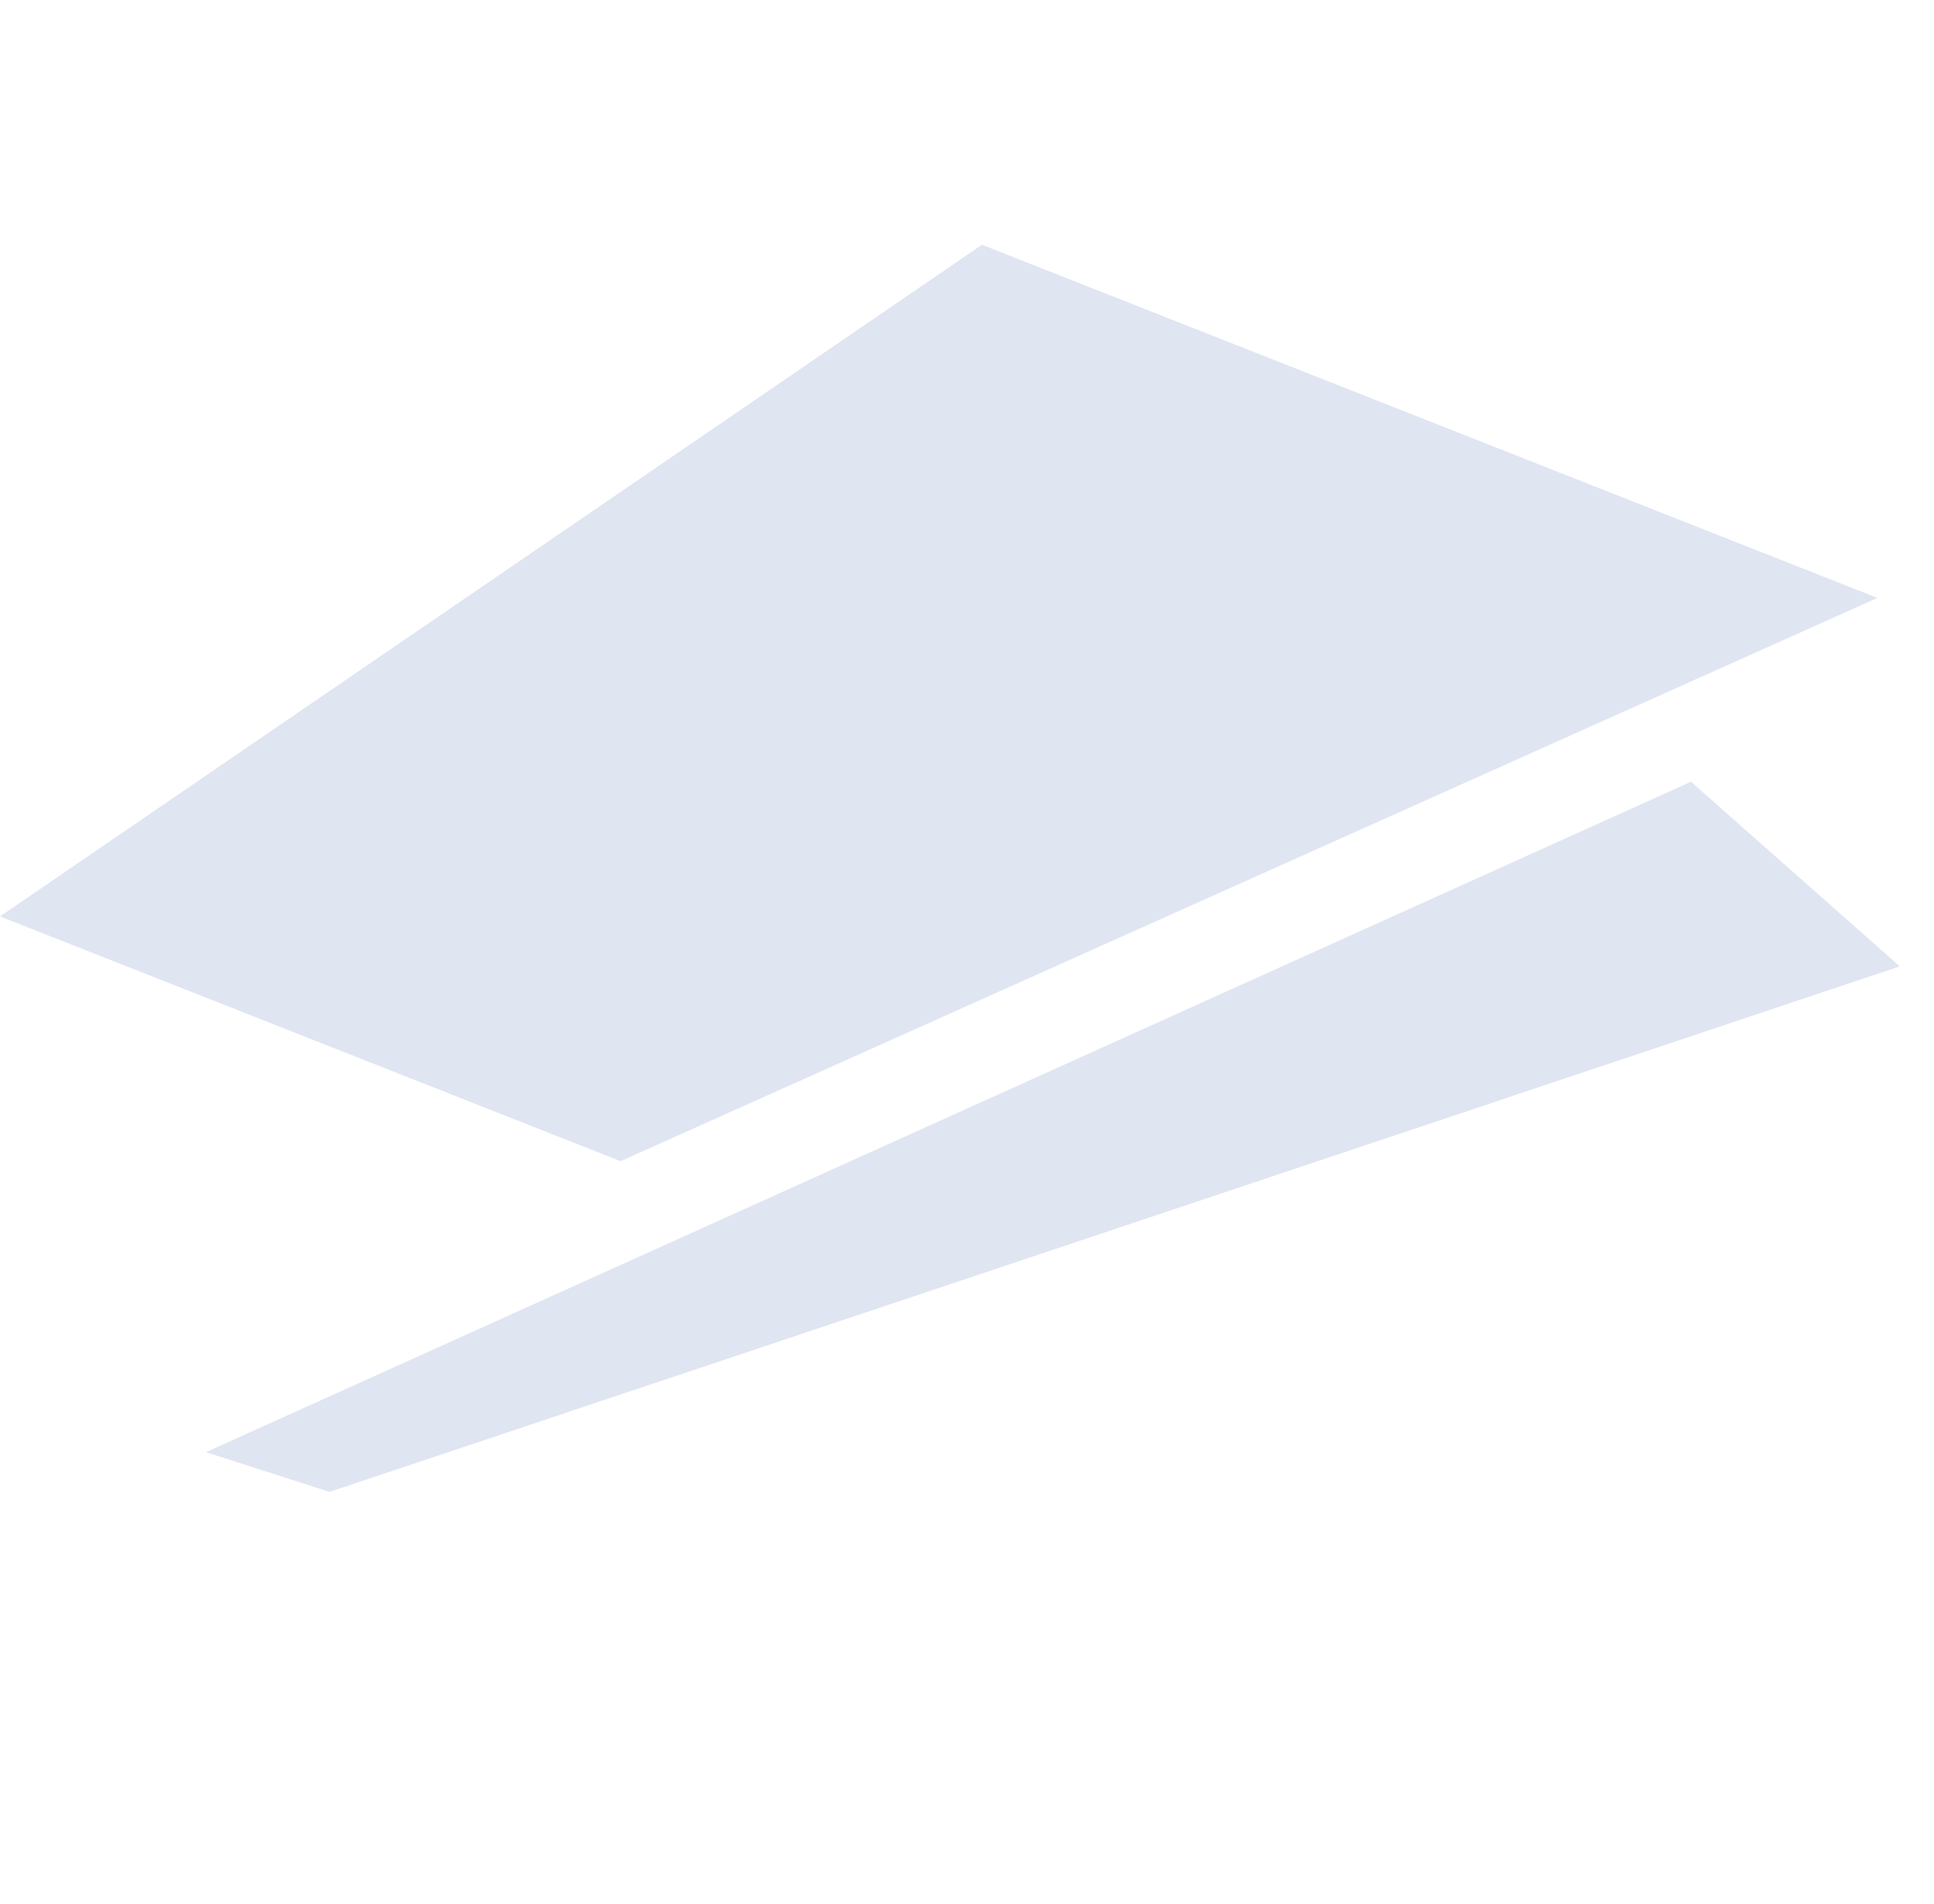
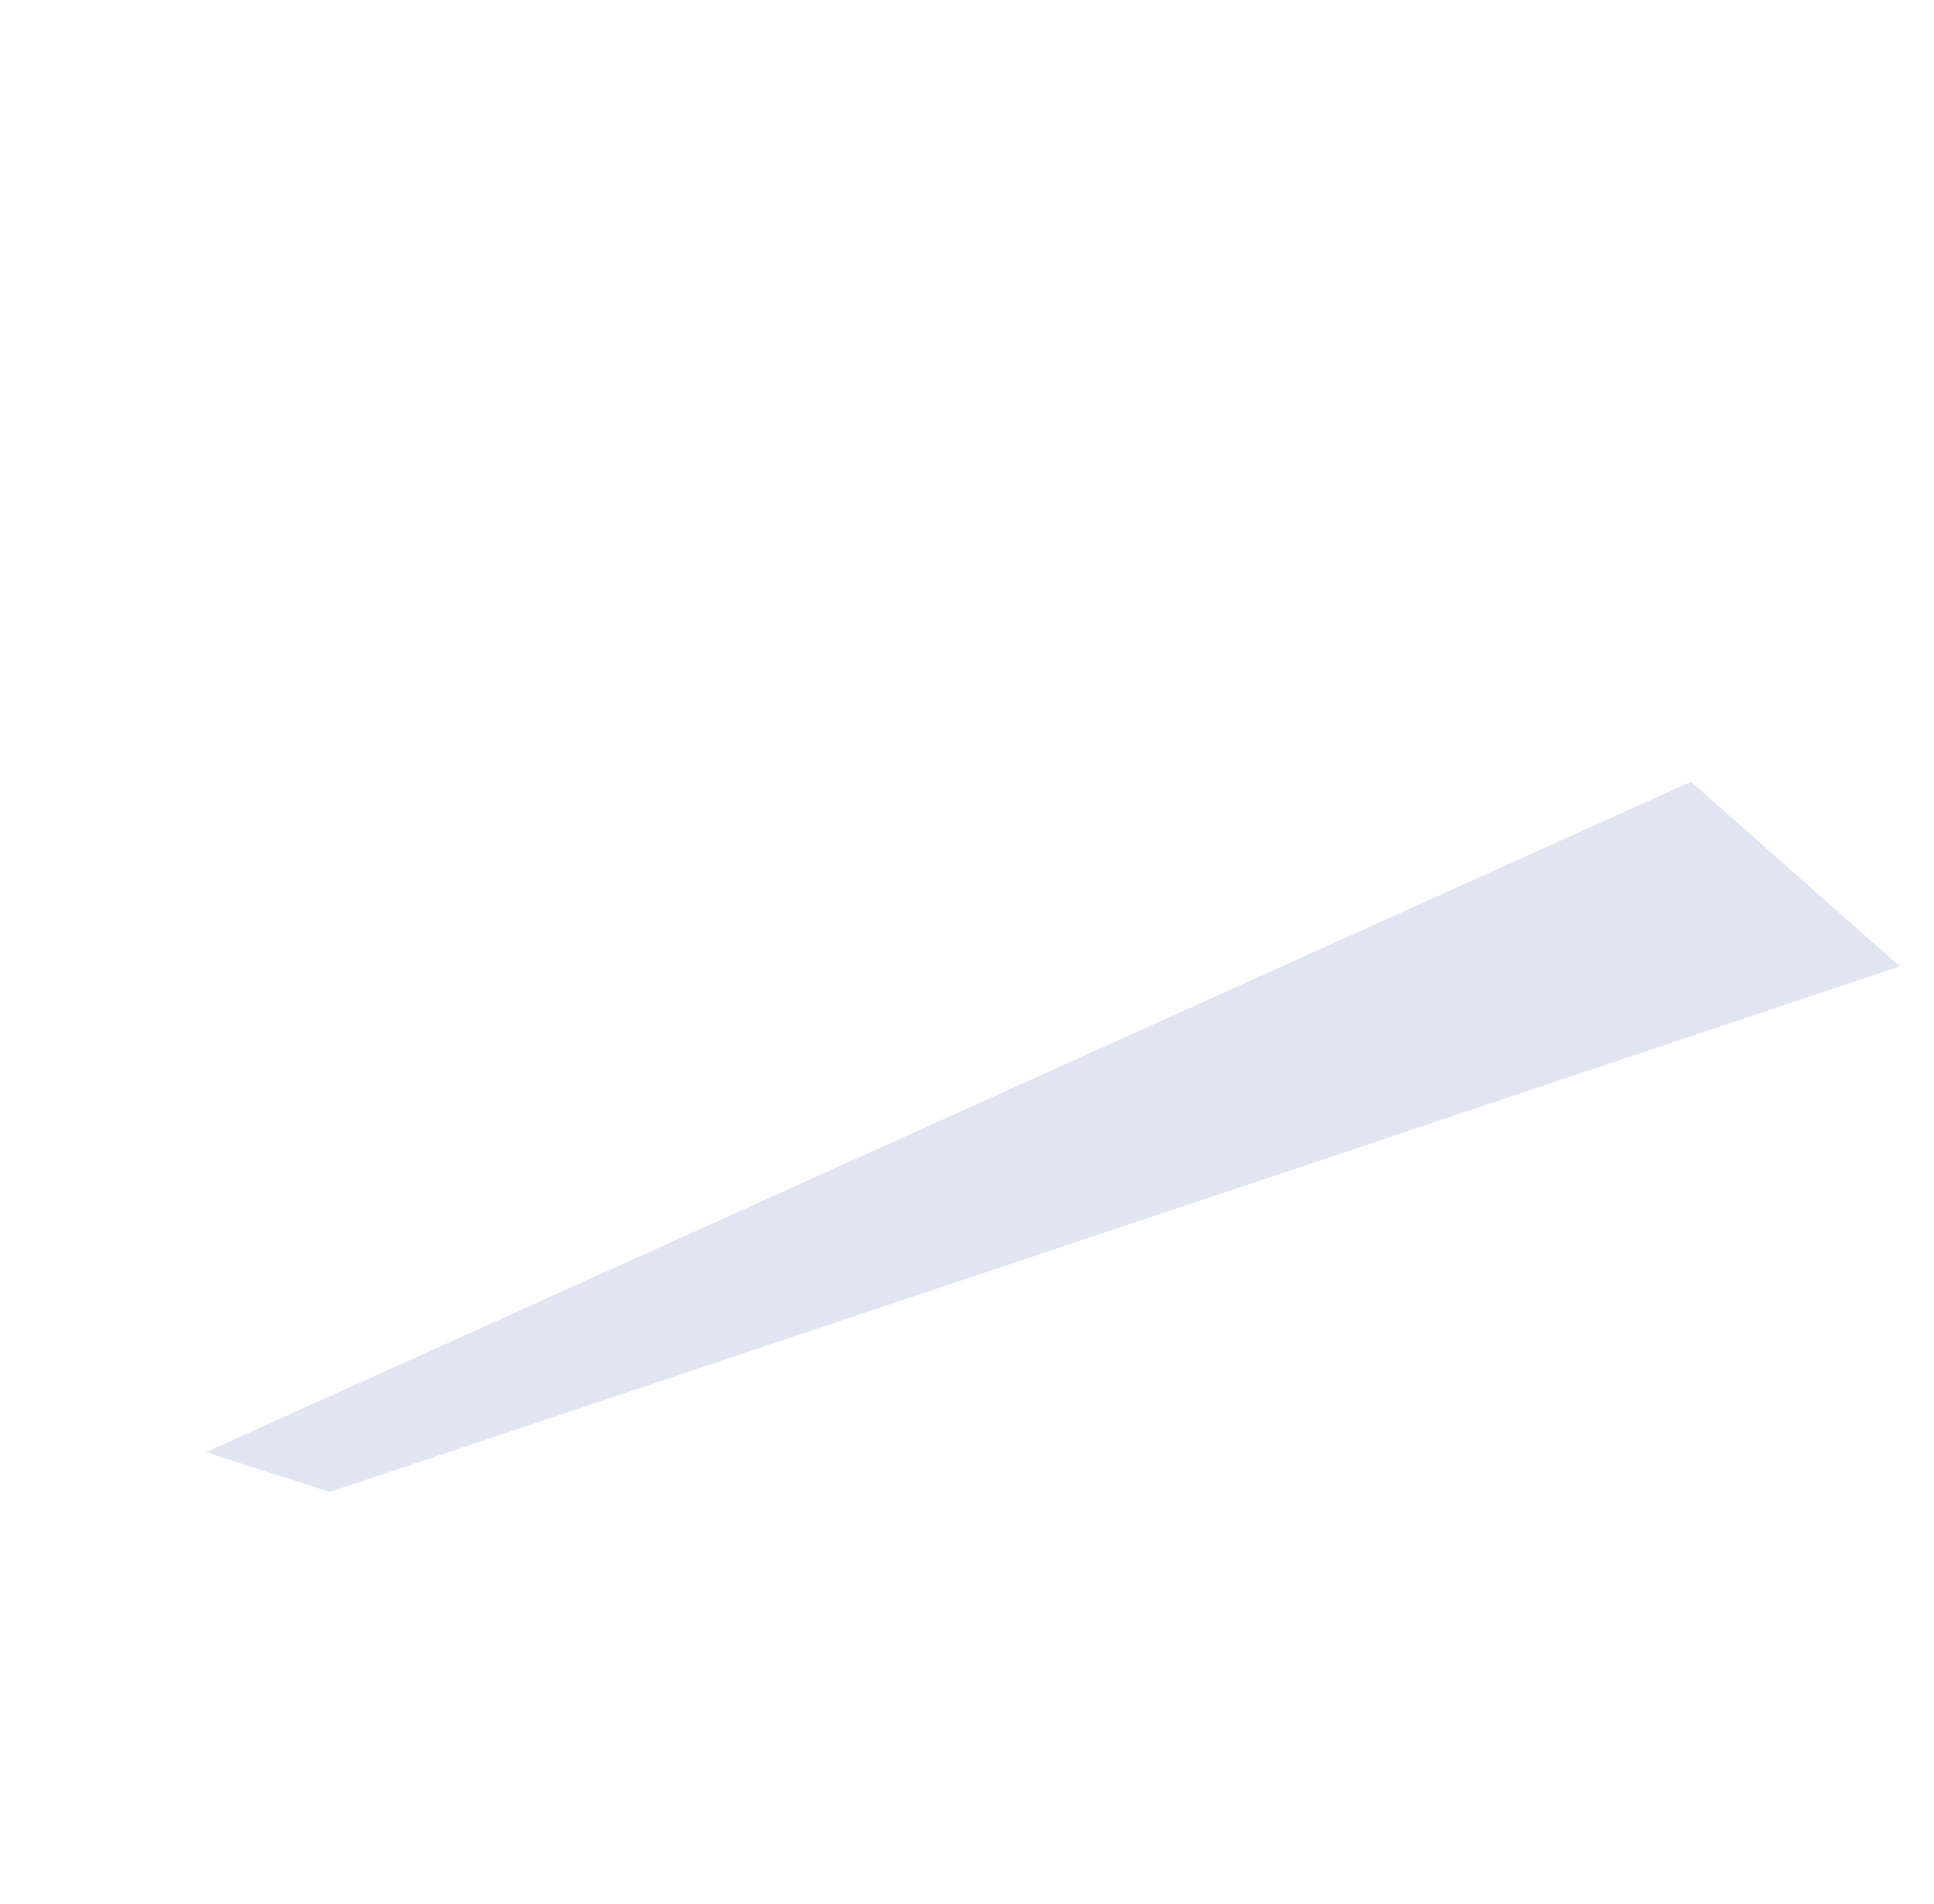
<svg xmlns="http://www.w3.org/2000/svg" width="190" height="187" viewBox="0 0 190 187" fill="none">
-   <path d="M1.58288e-05 90.022L96.469 24.043L184.445 58.736L60.969 114.065L1.58288e-05 90.022Z" fill="#E0E5F2" />
  <path d="M166.129 76.792L20.233 142.651L32.378 146.553L186.637 94.93L166.129 76.792Z" fill="#E0E5F2" />
</svg>